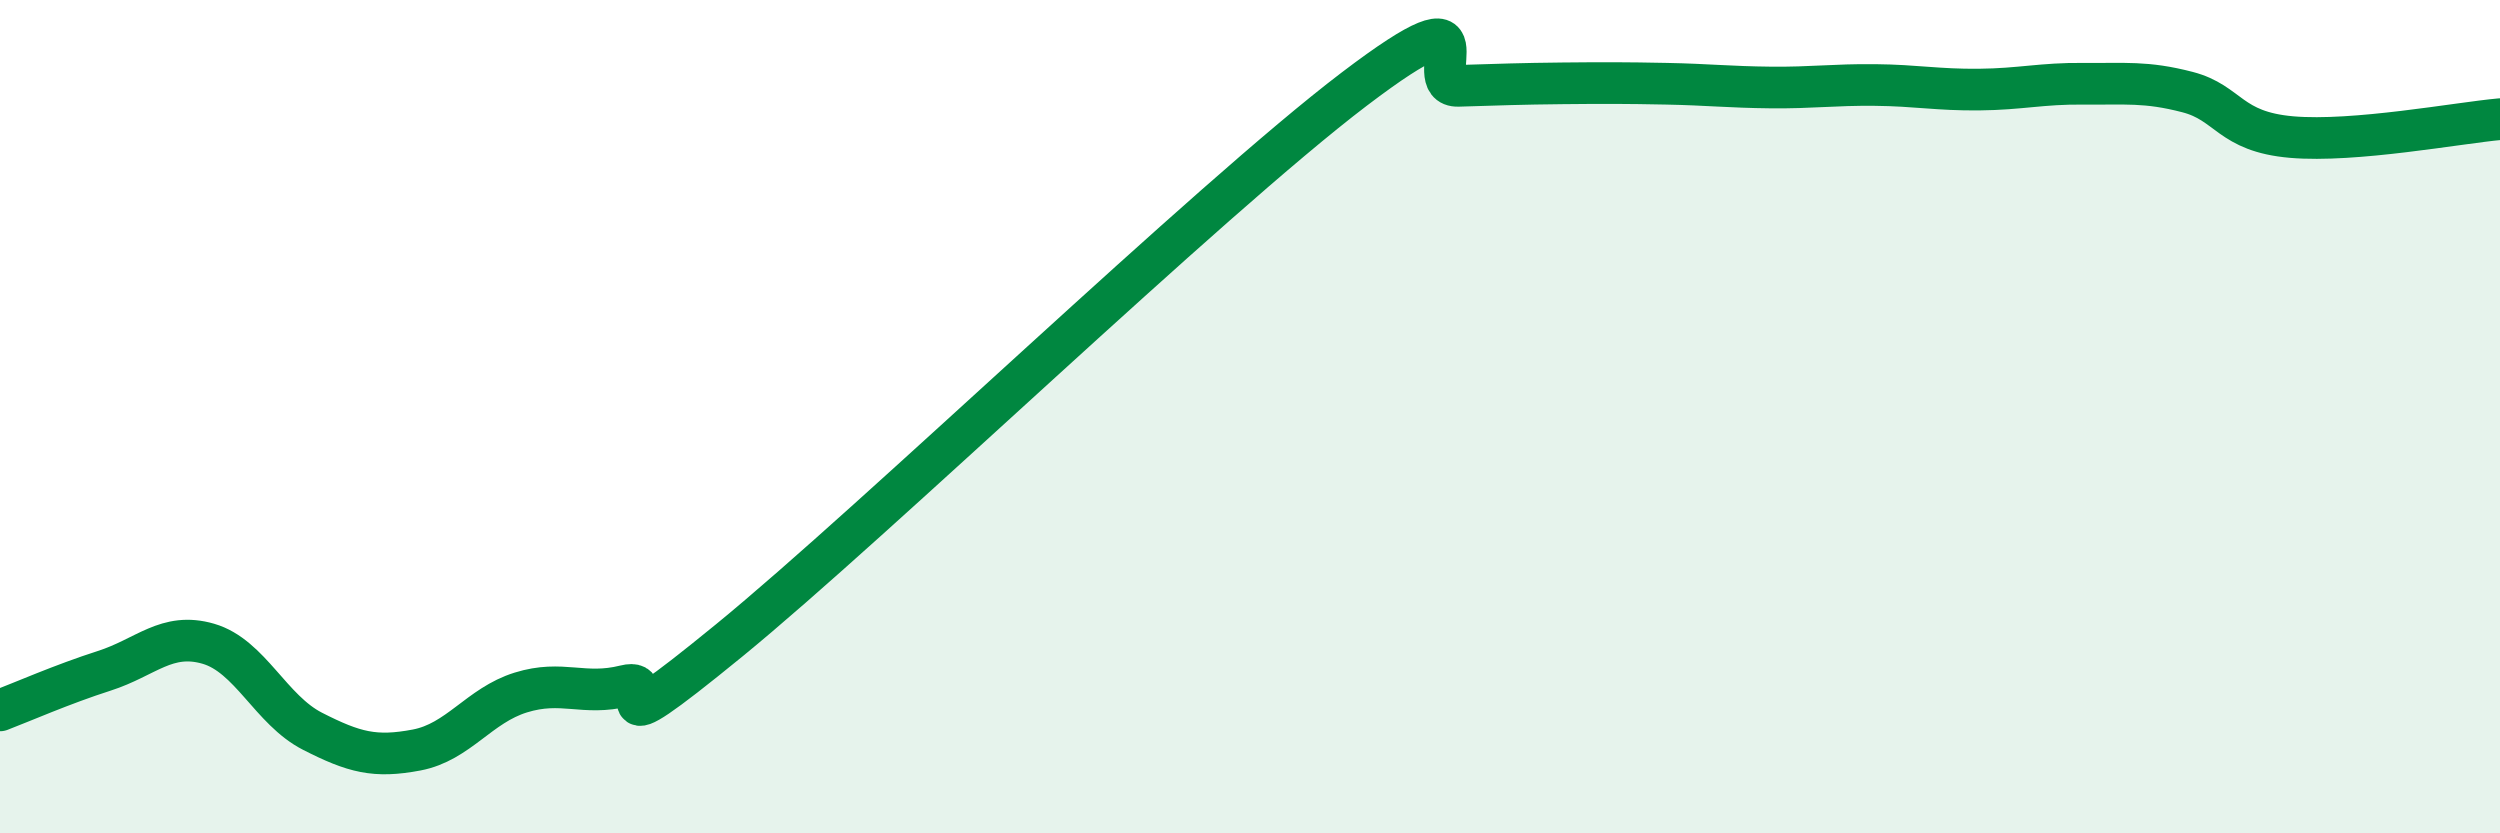
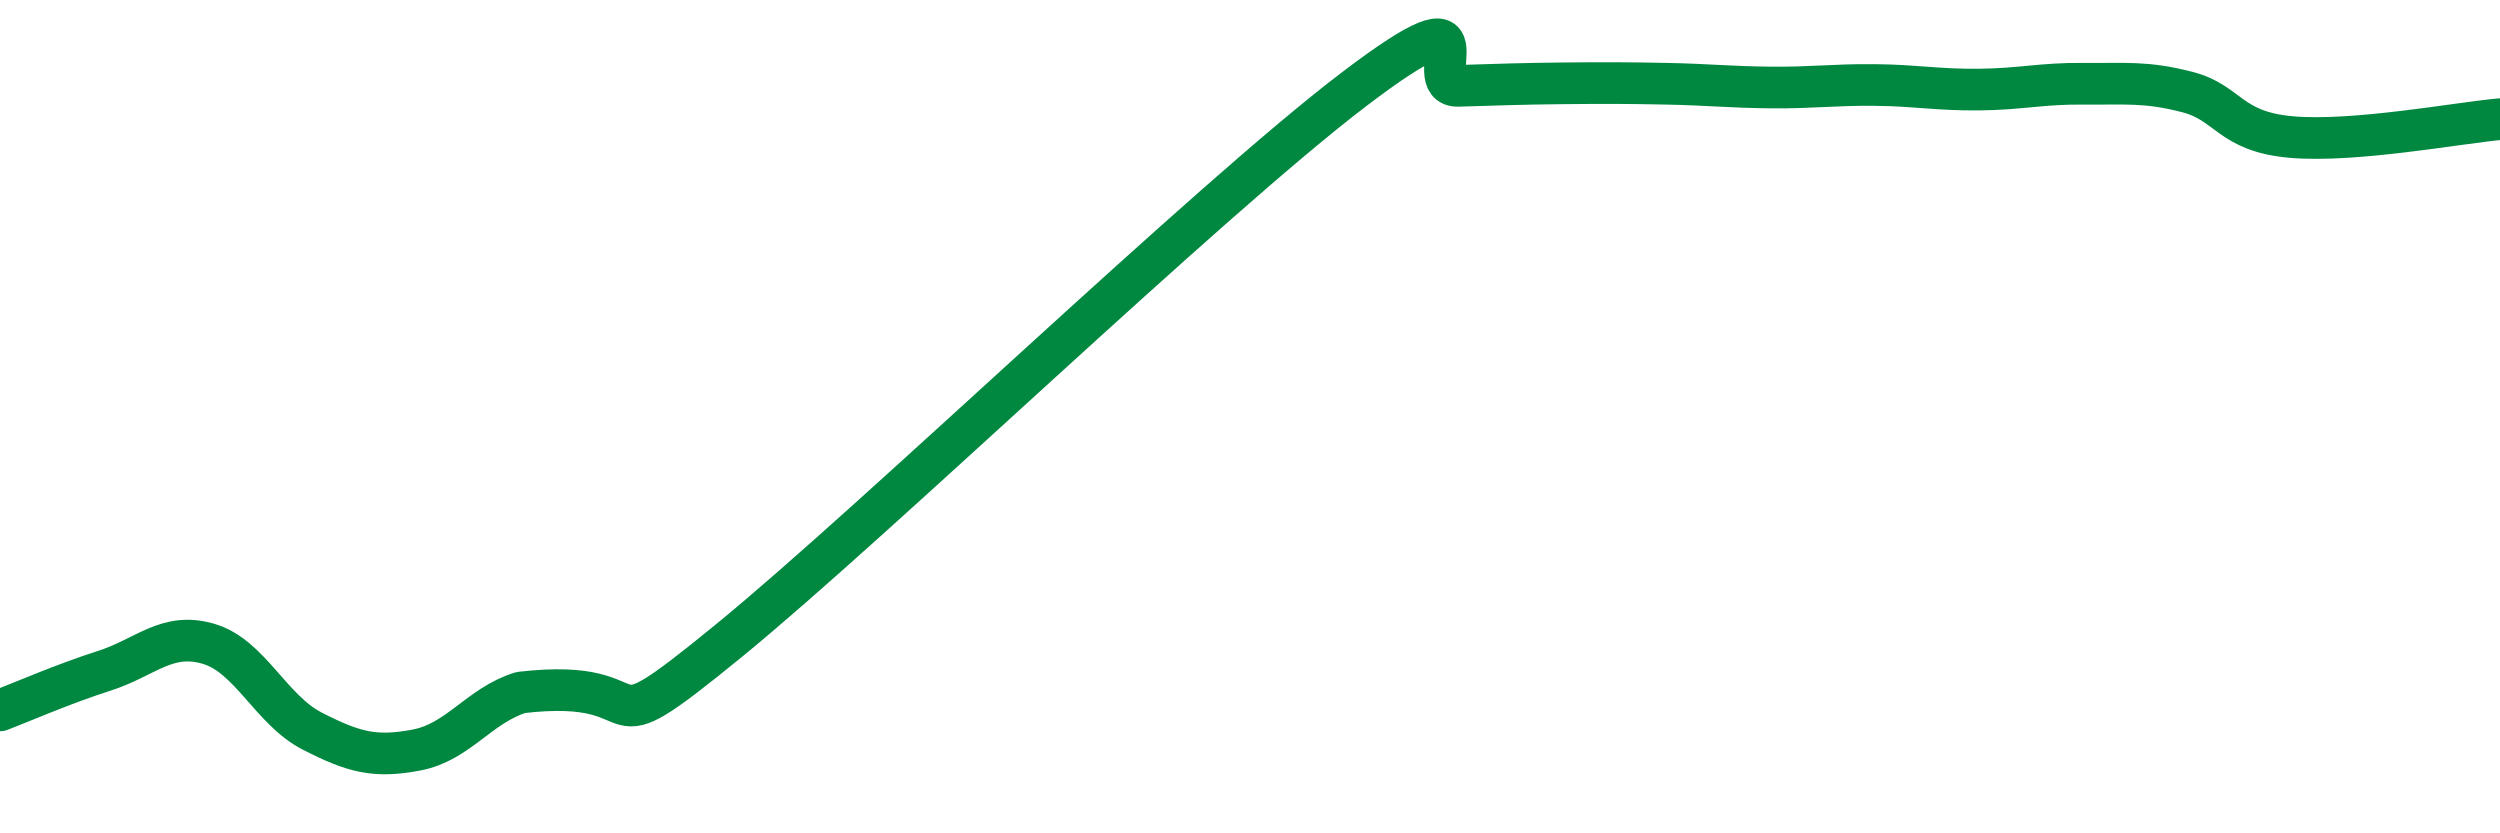
<svg xmlns="http://www.w3.org/2000/svg" width="60" height="20" viewBox="0 0 60 20">
-   <path d="M 0,17.05 C 0.5,16.86 1.5,16.42 2.5,16.1 C 3.5,15.78 4,15.16 5,15.45 C 6,15.74 6.5,17.04 7.5,17.55 C 8.5,18.06 9,18.19 10,18 C 11,17.81 11.5,16.93 12.5,16.62 C 13.5,16.31 14,16.71 15,16.46 C 16,16.21 14,18.23 17.5,15.37 C 21,12.51 29,4.8 32.5,2.14 C 36,-0.52 34,2.09 35,2.06 C 36,2.03 36.5,2.01 37.5,2 C 38.5,1.99 39,1.99 40,2.01 C 41,2.03 41.5,2.09 42.5,2.1 C 43.5,2.11 44,2.03 45,2.04 C 46,2.05 46.5,2.16 47.5,2.15 C 48.5,2.14 49,2 50,2.01 C 51,2.02 51.5,1.95 52.5,2.21 C 53.5,2.47 53.5,3.16 55,3.29 C 56.5,3.42 59,2.95 60,2.86L60 20L0 20Z" fill="#008740" opacity="0.1" stroke-linecap="round" stroke-linejoin="round" />
-   <path d="M 0,17.05 C 0.5,16.86 1.5,16.42 2.5,16.1 C 3.5,15.78 4,15.16 5,15.45 C 6,15.74 6.5,17.04 7.5,17.55 C 8.5,18.06 9,18.19 10,18 C 11,17.81 11.5,16.93 12.5,16.62 C 13.5,16.31 14,16.71 15,16.46 C 16,16.21 14,18.23 17.5,15.37 C 21,12.51 29,4.8 32.5,2.14 C 36,-0.52 34,2.09 35,2.06 C 36,2.03 36.5,2.01 37.5,2 C 38.5,1.99 39,1.99 40,2.01 C 41,2.03 41.5,2.09 42.5,2.1 C 43.5,2.11 44,2.03 45,2.04 C 46,2.05 46.5,2.16 47.5,2.15 C 48.5,2.14 49,2 50,2.01 C 51,2.02 51.5,1.95 52.5,2.21 C 53.5,2.47 53.5,3.16 55,3.29 C 56.5,3.42 59,2.95 60,2.86" stroke="#008740" stroke-width="1" fill="none" stroke-linecap="round" stroke-linejoin="round" />
+   <path d="M 0,17.05 C 0.5,16.86 1.5,16.42 2.5,16.1 C 3.5,15.78 4,15.16 5,15.45 C 6,15.74 6.5,17.04 7.5,17.55 C 8.5,18.06 9,18.19 10,18 C 11,17.81 11.5,16.93 12.5,16.62 C 16,16.21 14,18.23 17.5,15.37 C 21,12.51 29,4.8 32.5,2.14 C 36,-0.52 34,2.09 35,2.06 C 36,2.03 36.5,2.01 37.5,2 C 38.5,1.99 39,1.99 40,2.01 C 41,2.03 41.5,2.09 42.5,2.1 C 43.5,2.11 44,2.03 45,2.04 C 46,2.05 46.5,2.16 47.5,2.15 C 48.5,2.14 49,2 50,2.01 C 51,2.02 51.5,1.95 52.5,2.21 C 53.5,2.47 53.5,3.16 55,3.29 C 56.5,3.42 59,2.95 60,2.86" stroke="#008740" stroke-width="1" fill="none" stroke-linecap="round" stroke-linejoin="round" />
</svg>